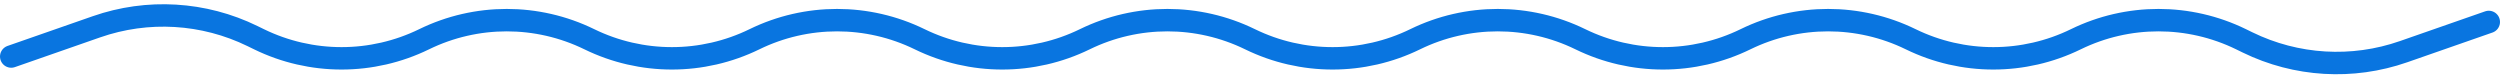
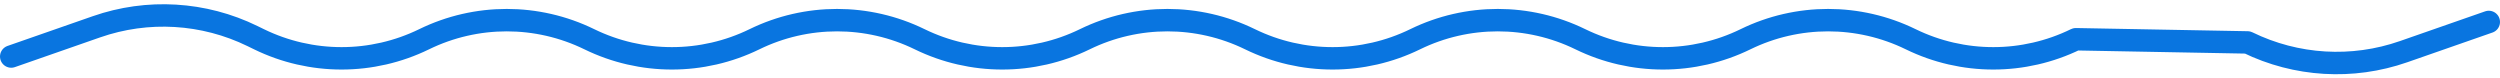
<svg xmlns="http://www.w3.org/2000/svg" width="446" height="14" viewBox="0 0 446 14" fill="none">
-   <path d="M2 10.084L17.208 4.779C26.333 1.595 36.352 2.19 45.036 6.432L46.2 7C55.497 11.541 66.369 11.541 75.667 7V7C84.964 2.459 95.836 2.459 105.133 7V7C114.431 11.541 125.303 11.541 134.6 7V7C143.897 2.459 154.769 2.459 164.067 7V7C173.364 11.541 184.236 11.541 193.533 7V7C202.831 2.459 213.703 2.459 223 7V7C232.297 11.541 243.169 11.541 252.467 7V7C261.764 2.459 272.636 2.459 281.933 7V7C291.231 11.541 302.103 11.541 311.4 7V7C320.697 2.459 331.569 2.459 340.867 7V7C350.164 11.541 361.036 11.541 370.333 7V7C379.631 2.459 390.503 2.459 399.8 7L400.964 7.568C409.648 11.81 419.667 12.405 428.792 9.221L444 3.916" stroke="#0975E0" stroke-width="4" stroke-linecap="round" stroke-linejoin="round" />
+   <path d="M2 10.084L17.208 4.779C26.333 1.595 36.352 2.19 45.036 6.432L46.2 7C55.497 11.541 66.369 11.541 75.667 7V7C84.964 2.459 95.836 2.459 105.133 7V7C114.431 11.541 125.303 11.541 134.6 7V7C143.897 2.459 154.769 2.459 164.067 7V7C173.364 11.541 184.236 11.541 193.533 7V7C202.831 2.459 213.703 2.459 223 7V7C232.297 11.541 243.169 11.541 252.467 7V7C261.764 2.459 272.636 2.459 281.933 7V7C291.231 11.541 302.103 11.541 311.4 7V7C320.697 2.459 331.569 2.459 340.867 7V7C350.164 11.541 361.036 11.541 370.333 7V7L400.964 7.568C409.648 11.81 419.667 12.405 428.792 9.221L444 3.916" stroke="#0975E0" stroke-width="4" stroke-linecap="round" stroke-linejoin="round" />
</svg>